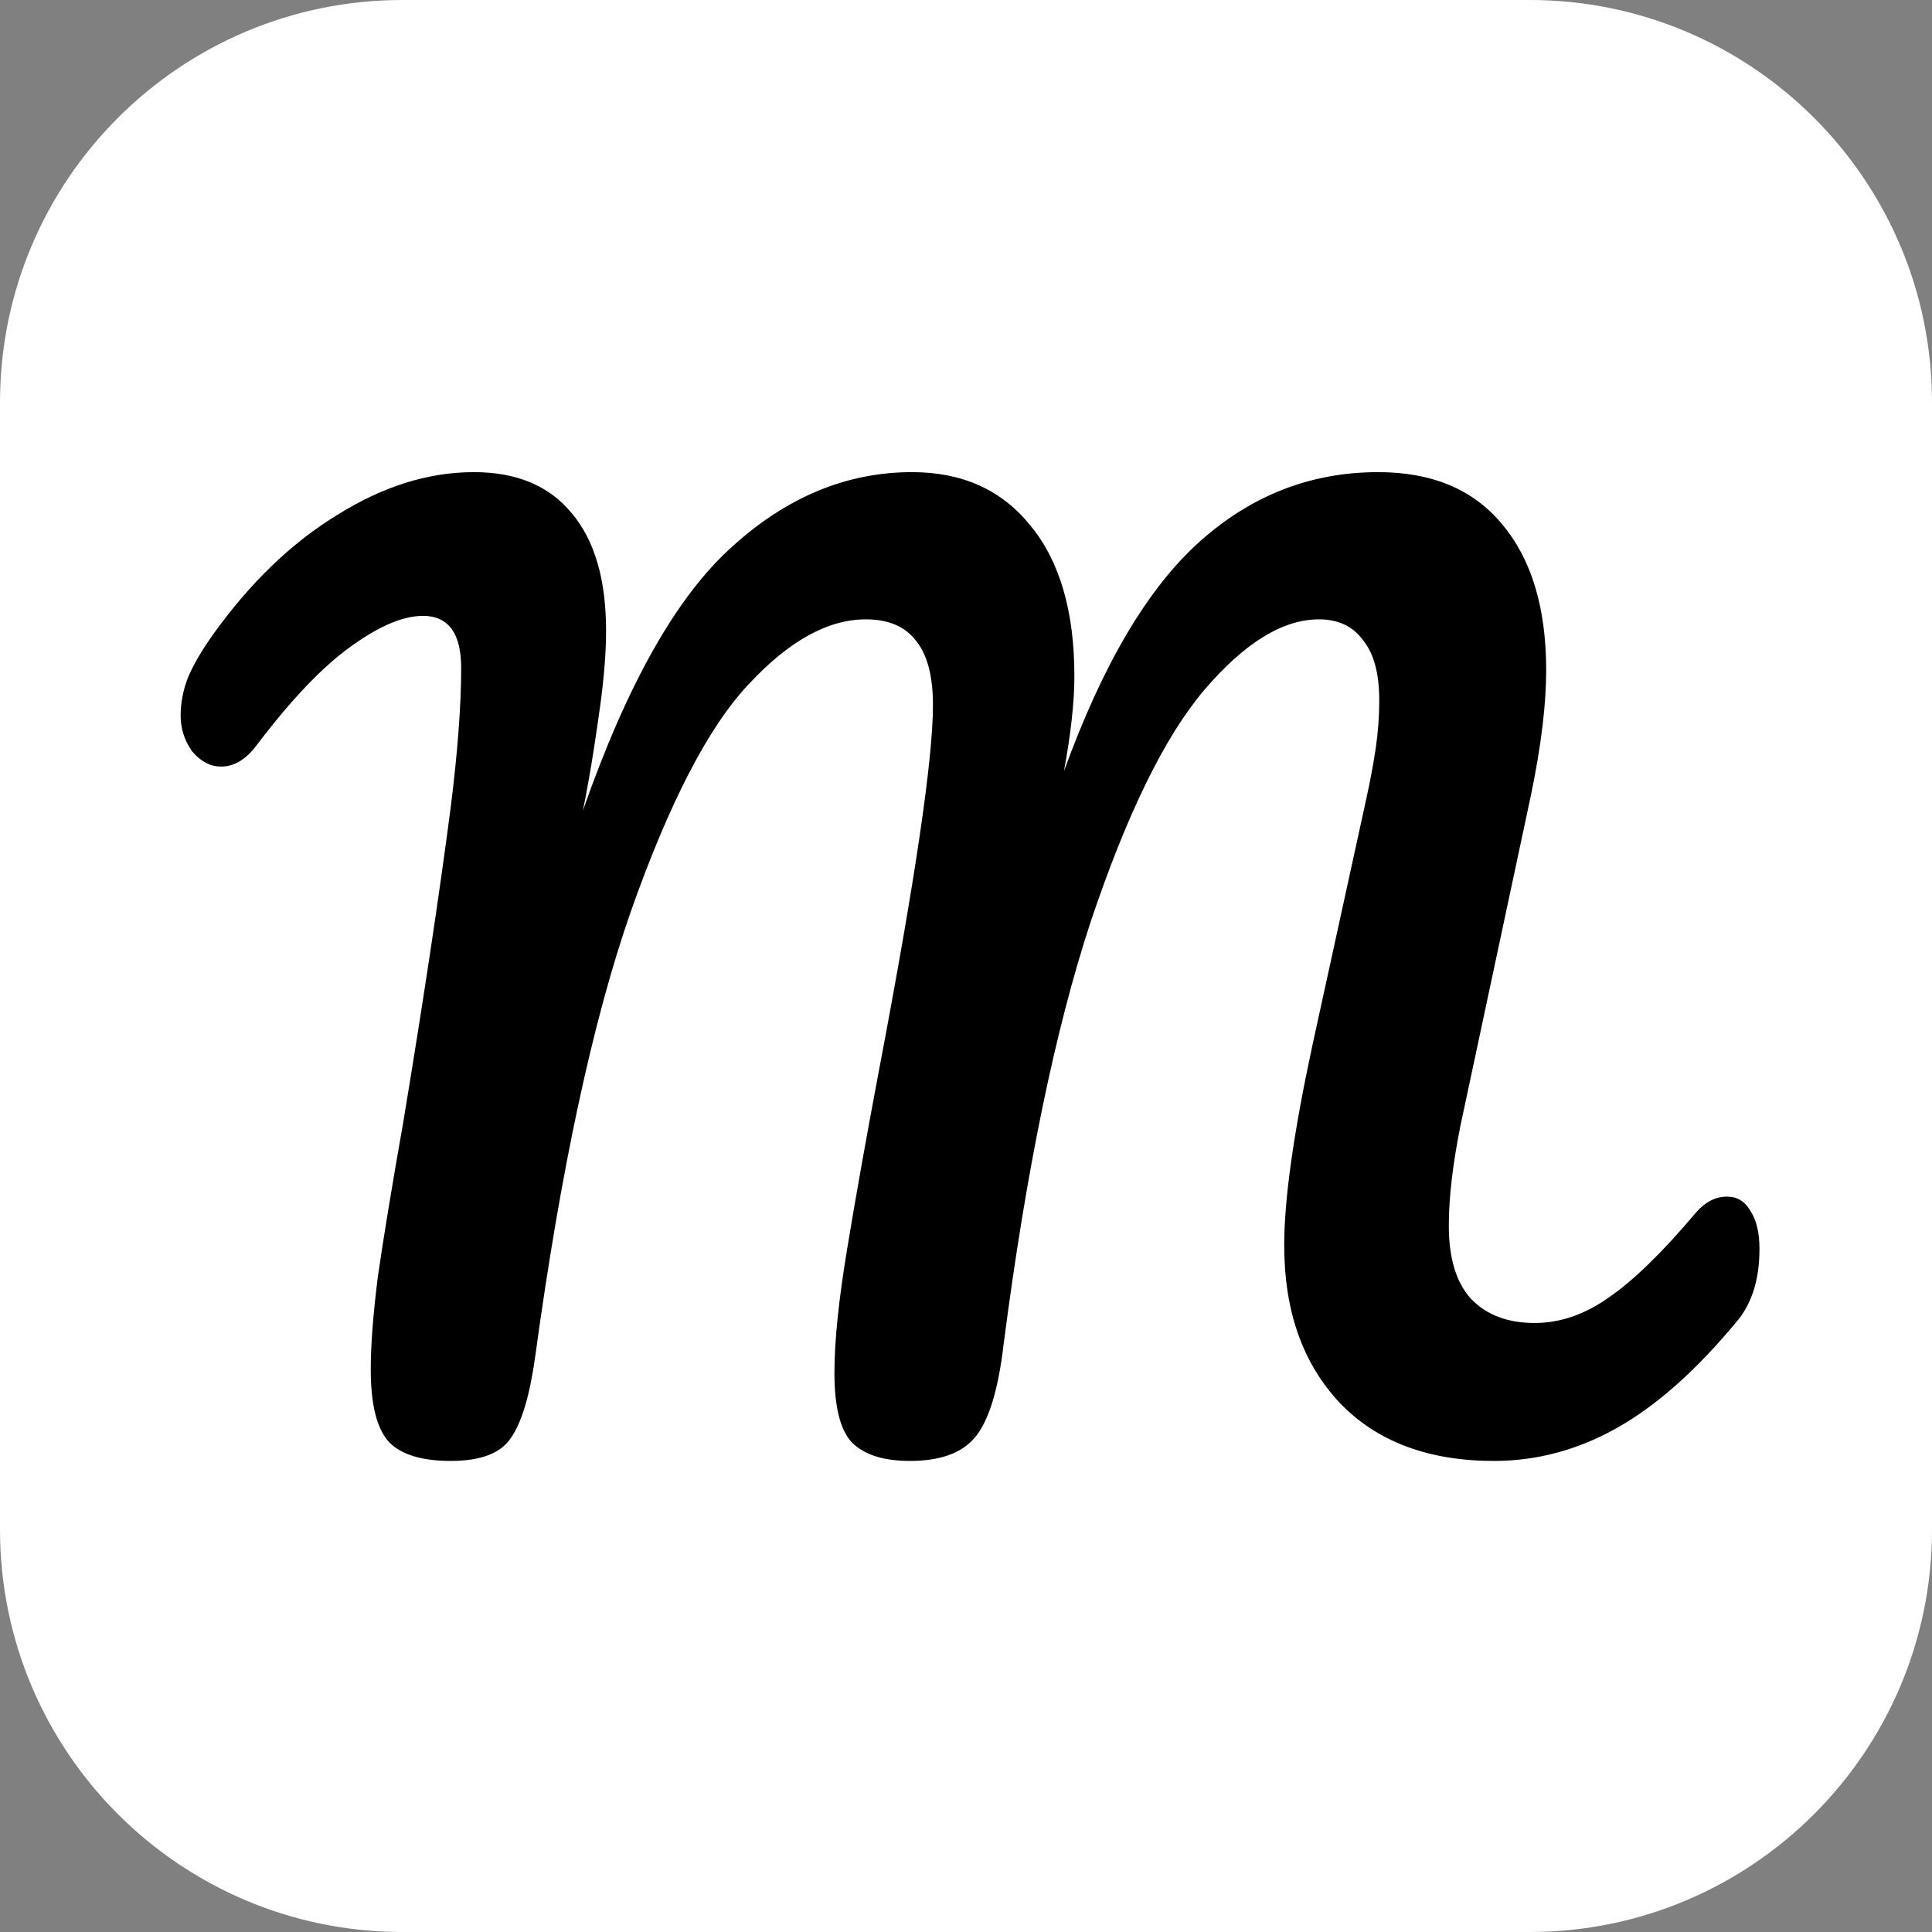
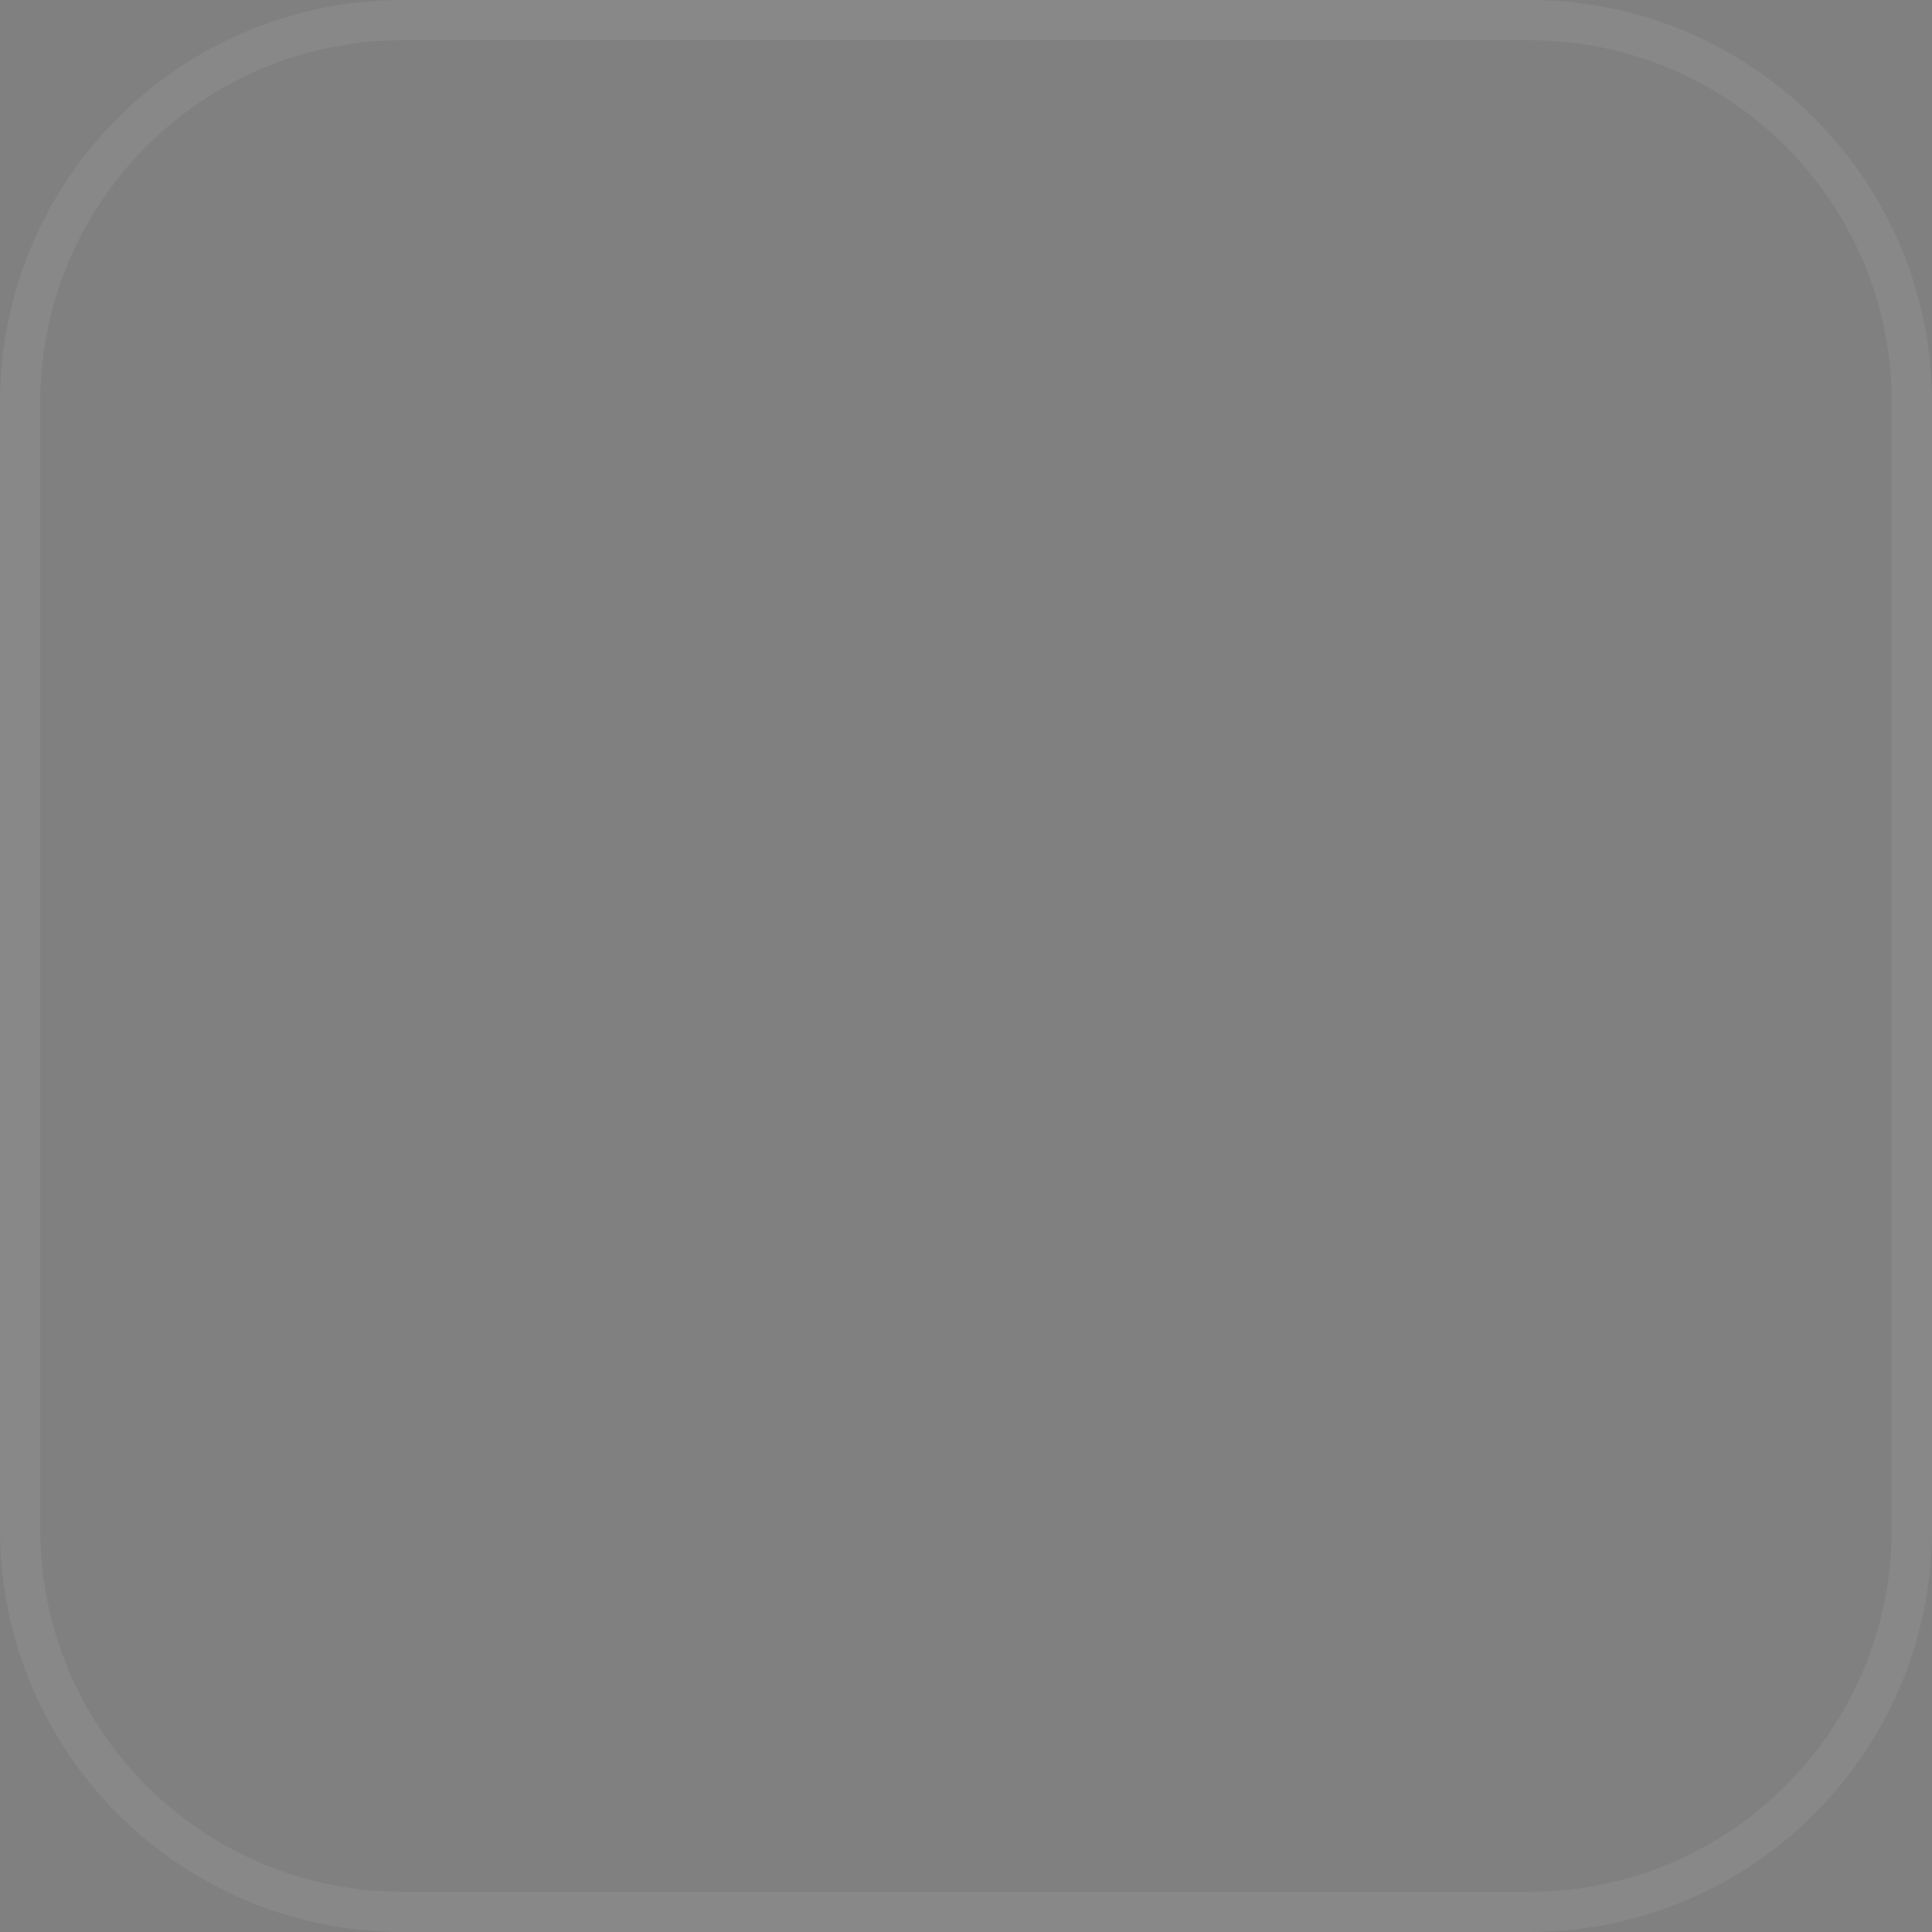
<svg xmlns="http://www.w3.org/2000/svg" width="40" height="40" viewBox="0 0 40 40" fill="none">
  <rect x="0" y="0" width="40" height="40" fill="#808080" stroke="none" />
-   <path d="M31.667 0H8.333C3.731 0 0 3.731 0 8.333V31.667C0 36.269 3.731 40 8.333 40H31.667C36.269 40 40 36.269 40 31.667V8.333C40 3.731 36.269 0 31.667 0Z" fill="white" />
  <path d="M31.666 0.417H8.333C3.961 0.417 0.417 3.961 0.417 8.333V31.667C0.417 36.039 3.961 39.583 8.333 39.583H31.666C36.039 39.583 39.583 36.039 39.583 31.667V8.333C39.583 3.961 36.039 0.417 31.666 0.417Z" stroke="white" stroke-opacity="0.07" stroke-width="0.833" />
-   <path d="M9.332 30.247C8.74 30.247 8.316 30.119 8.06 29.863C7.804 29.591 7.676 29.087 7.676 28.351C7.676 27.855 7.724 27.223 7.82 26.455C7.932 25.671 8.108 24.599 8.348 23.239C8.764 20.727 9.092 18.551 9.332 16.711C9.476 15.559 9.548 14.599 9.548 13.831C9.548 13.111 9.284 12.751 8.756 12.751C8.34 12.751 7.836 12.967 7.244 13.399C6.668 13.815 6.028 14.487 5.324 15.415C5.1 15.719 4.852 15.871 4.58 15.871C4.356 15.871 4.156 15.767 3.98 15.559C3.82 15.335 3.74 15.087 3.74 14.815C3.74 14.559 3.788 14.303 3.884 14.047C3.996 13.775 4.172 13.471 4.412 13.135C5.18 12.063 6.036 11.239 6.98 10.663C7.924 10.071 8.868 9.775 9.812 9.775C10.692 9.775 11.364 10.055 11.828 10.615C12.308 11.175 12.548 11.991 12.548 13.063C12.548 13.495 12.508 14.007 12.428 14.599C12.348 15.175 12.276 15.647 12.212 16.015C12.148 16.383 12.1 16.639 12.068 16.783C12.98 14.175 14.004 12.359 15.14 11.335C16.276 10.295 17.524 9.775 18.884 9.775C19.924 9.775 20.74 10.143 21.332 10.879C21.94 11.615 22.244 12.655 22.244 13.999C22.244 14.527 22.172 15.183 22.028 15.967C22.828 13.759 23.764 12.175 24.836 11.215C25.908 10.255 27.14 9.775 28.532 9.775C29.652 9.775 30.508 10.135 31.1 10.855C31.708 11.575 32.012 12.583 32.012 13.879C32.012 14.583 31.908 15.439 31.7 16.447L30.236 23.311C30.076 24.111 29.996 24.799 29.996 25.375C29.996 26.047 30.148 26.551 30.452 26.887C30.772 27.223 31.212 27.391 31.772 27.391C32.3 27.391 32.812 27.215 33.308 26.863C33.82 26.511 34.42 25.927 35.108 25.111C35.3 24.887 35.516 24.775 35.756 24.775C35.964 24.775 36.124 24.871 36.236 25.063C36.364 25.255 36.428 25.519 36.428 25.855C36.428 26.479 36.276 26.975 35.972 27.343C35.14 28.351 34.316 29.087 33.5 29.551C32.684 30.015 31.828 30.247 30.932 30.247C29.572 30.247 28.508 29.847 27.74 29.047C26.972 28.231 26.588 27.143 26.588 25.783C26.588 24.839 26.78 23.471 27.164 21.679L28.124 17.287C28.156 17.143 28.212 16.887 28.292 16.519C28.372 16.151 28.436 15.807 28.484 15.487C28.532 15.151 28.556 14.823 28.556 14.503C28.556 13.943 28.444 13.527 28.22 13.255C28.012 12.967 27.708 12.823 27.308 12.823C26.556 12.823 25.764 13.311 24.932 14.287C24.116 15.247 23.332 16.847 22.58 19.087C21.844 21.327 21.244 24.239 20.78 27.823C20.668 28.783 20.468 29.431 20.18 29.767C19.908 30.087 19.46 30.247 18.836 30.247C18.292 30.247 17.892 30.119 17.636 29.863C17.396 29.607 17.276 29.127 17.276 28.423C17.276 27.767 17.364 26.911 17.54 25.855C17.716 24.783 17.94 23.527 18.212 22.087C18.948 18.215 19.316 15.719 19.316 14.599C19.316 13.991 19.196 13.543 18.956 13.255C18.732 12.967 18.388 12.823 17.924 12.823C17.14 12.823 16.332 13.271 15.5 14.167C14.668 15.047 13.852 16.623 13.052 18.895C12.268 21.151 11.612 24.207 11.084 28.063C10.972 28.879 10.804 29.447 10.58 29.767C10.372 30.087 9.956 30.247 9.332 30.247Z" fill="black" />
</svg>